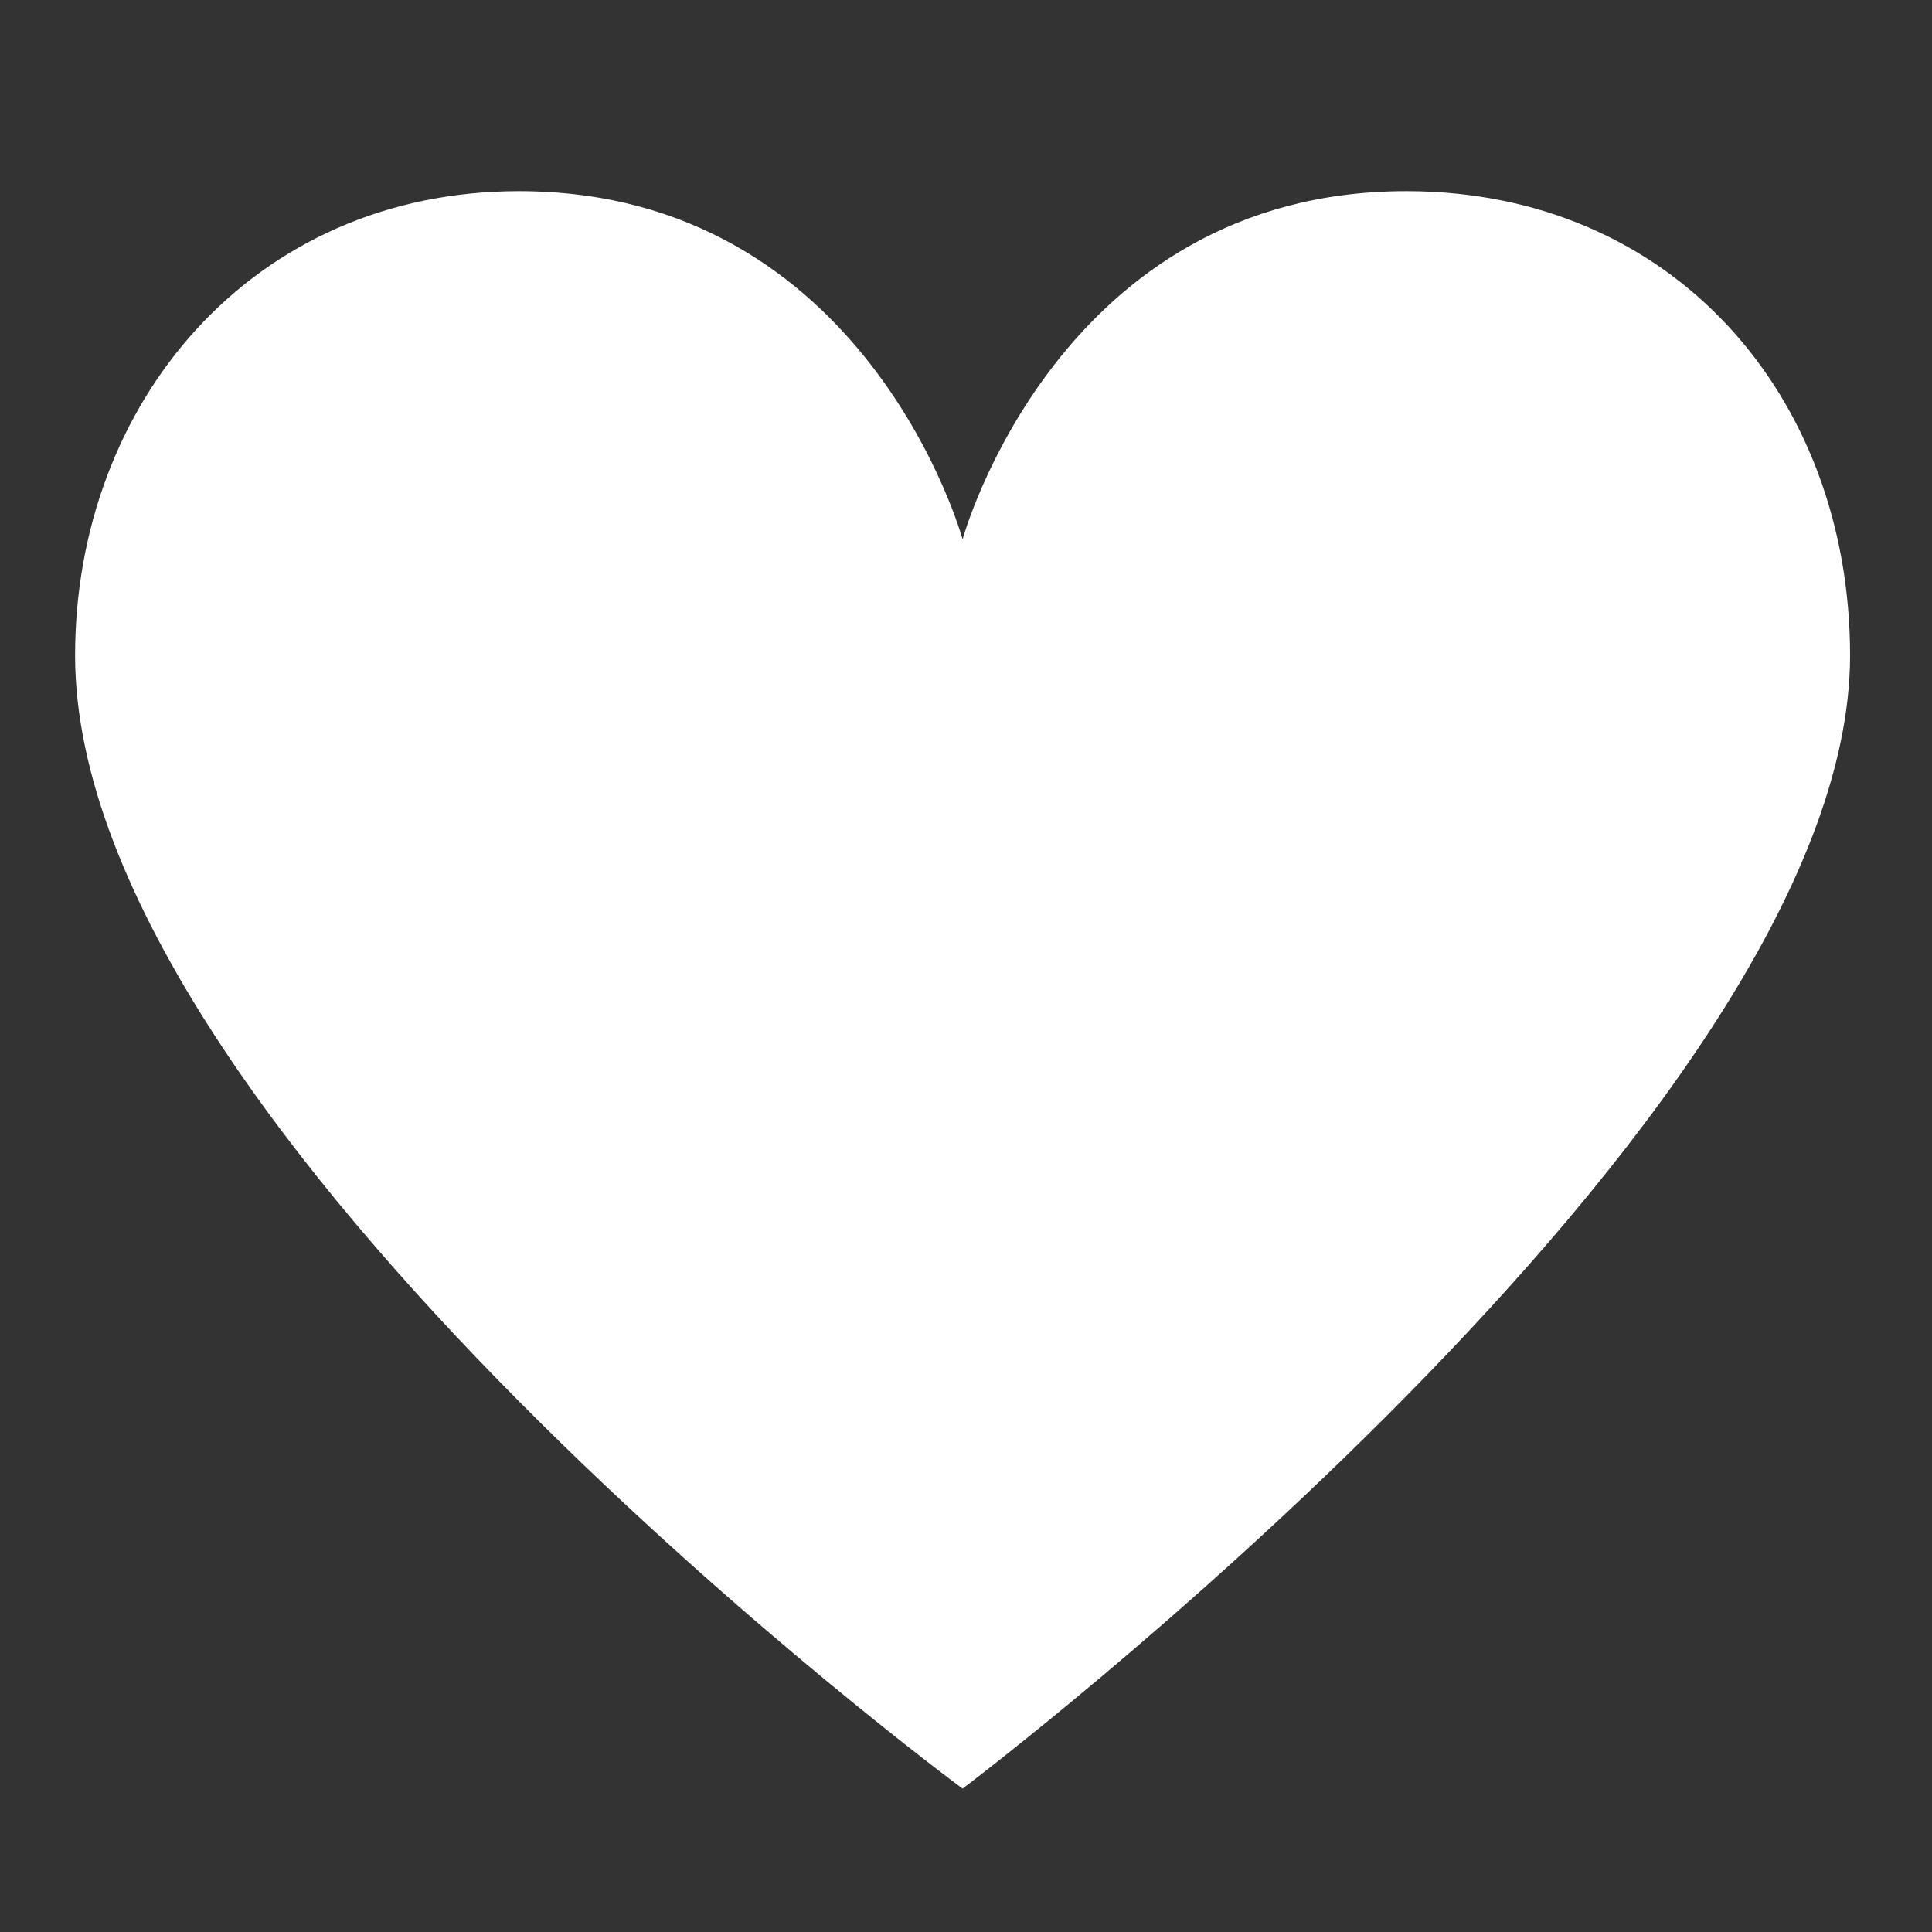
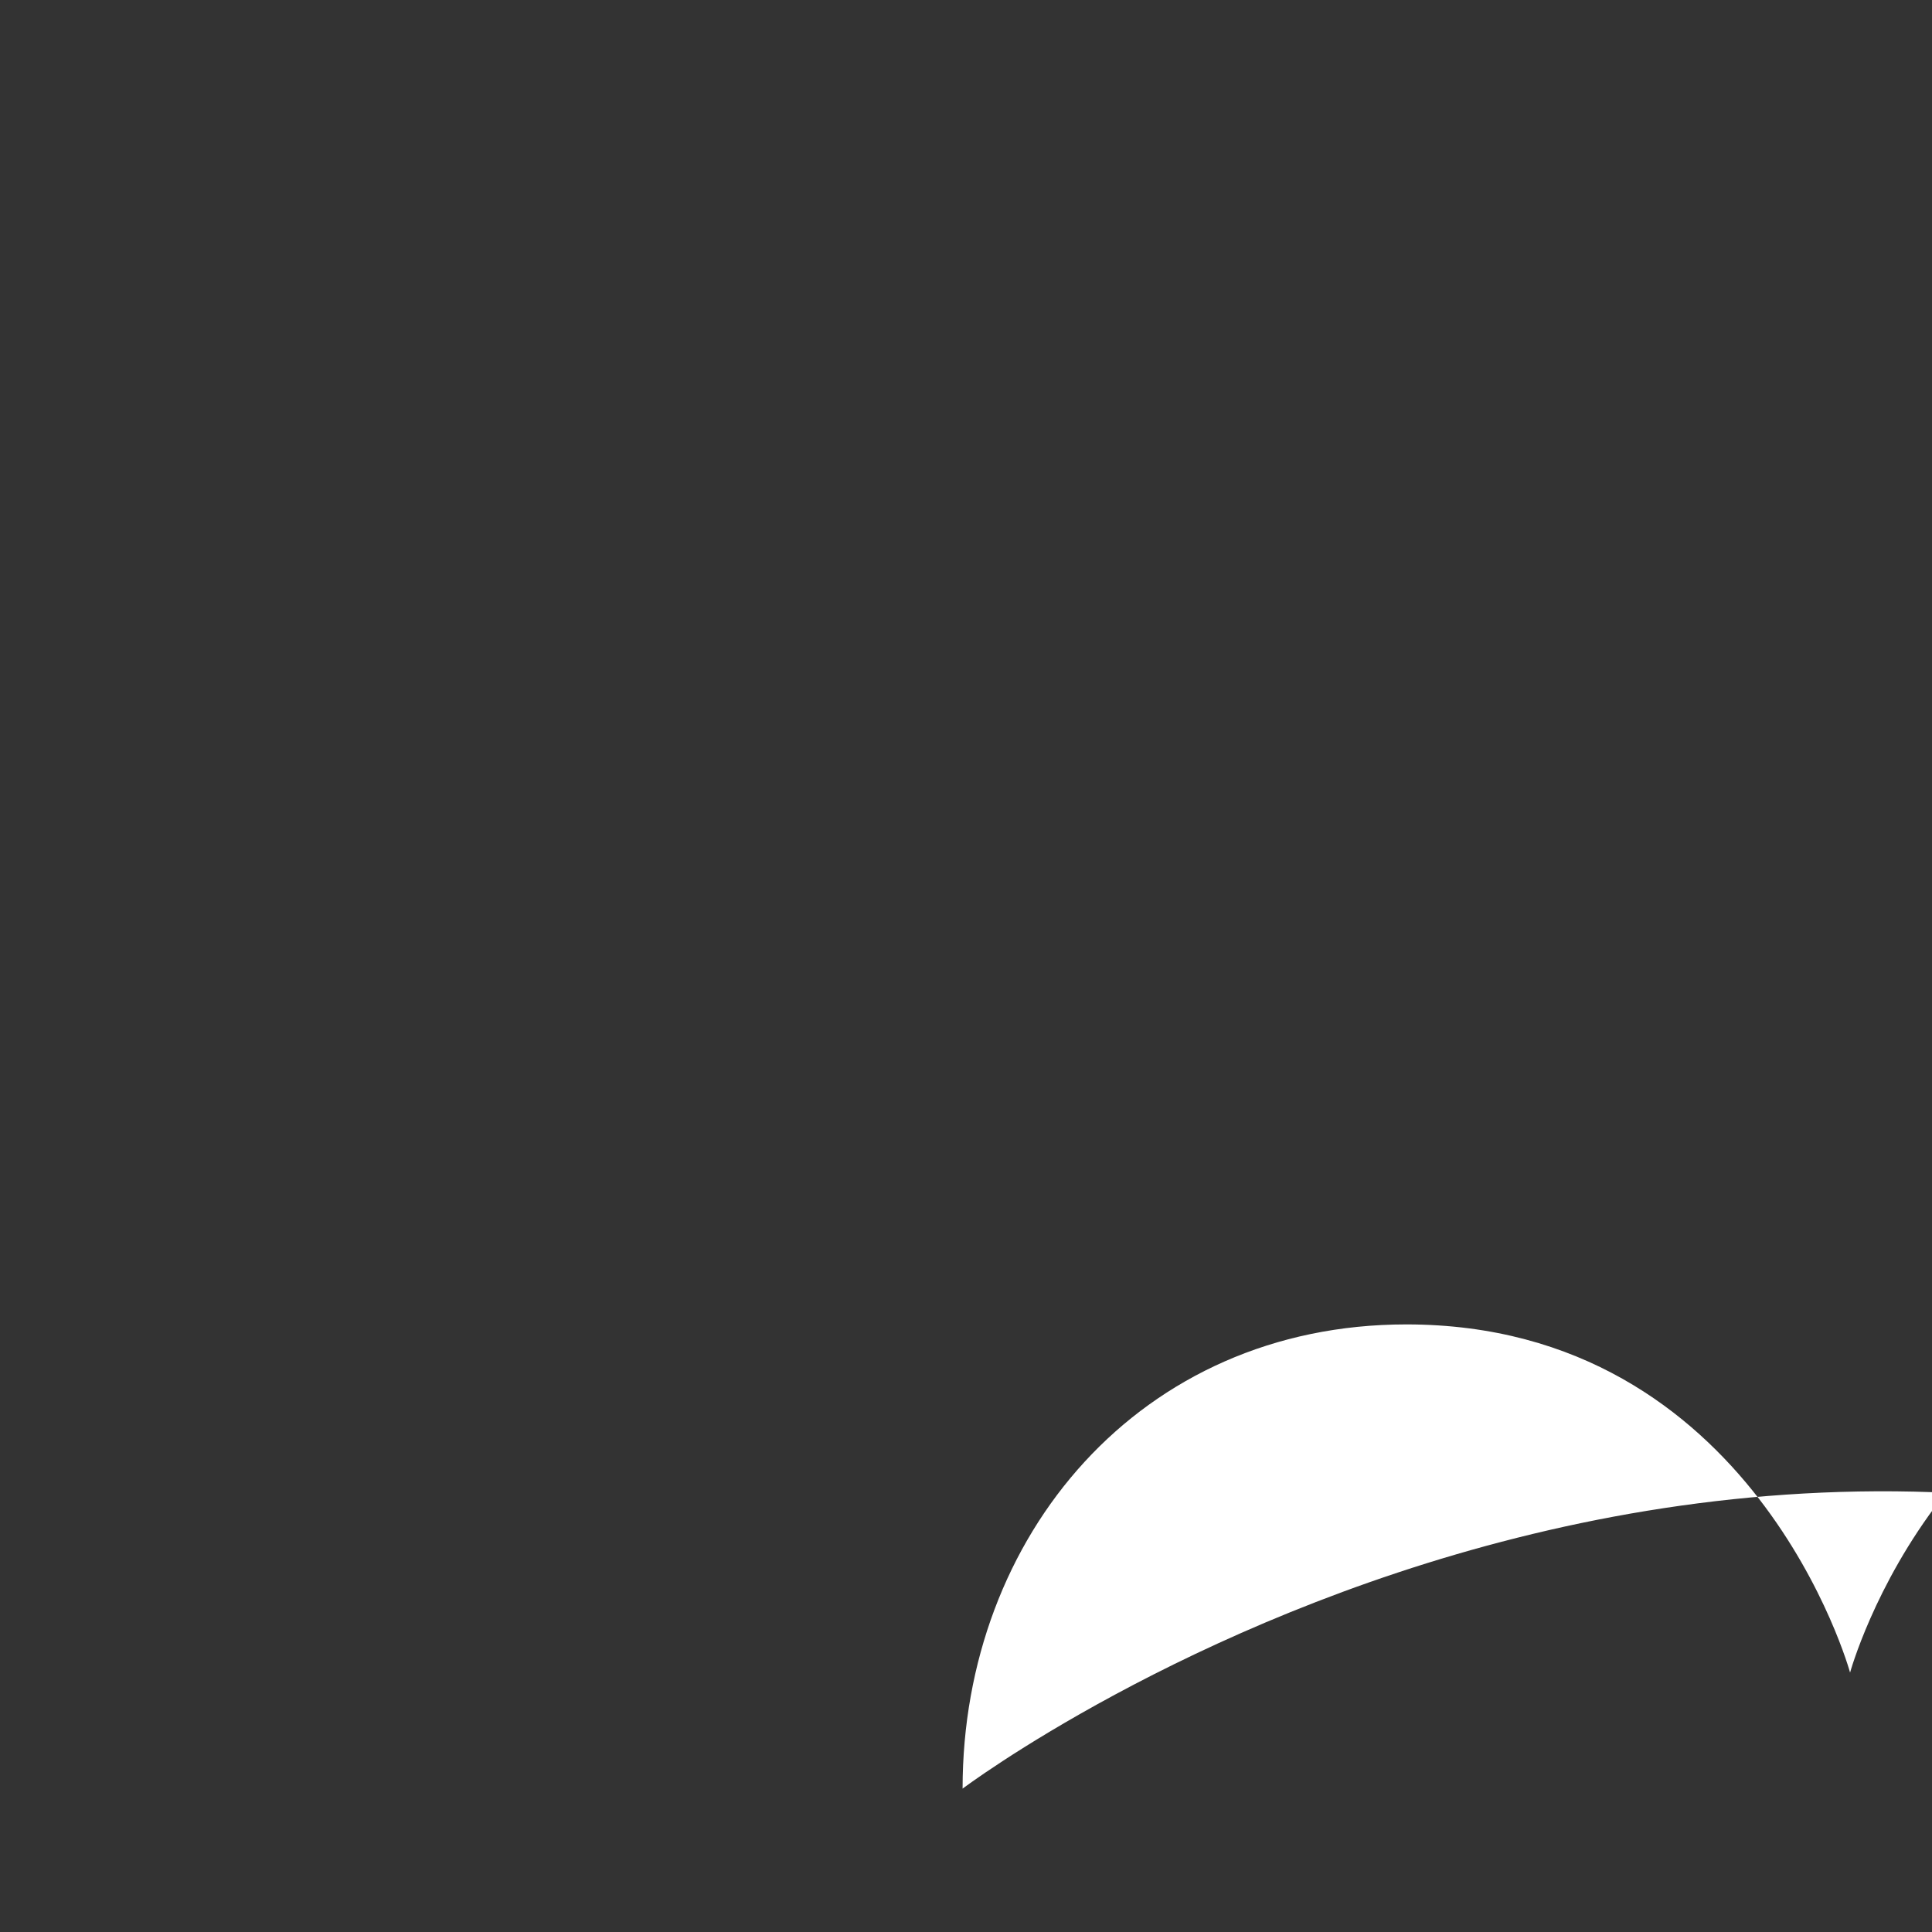
<svg xmlns="http://www.w3.org/2000/svg" version="1.1" id="Layer_1" x="0px" y="0px" viewBox="0 0 28.3 28.3" style="enable-background:new 0 0 28.3 28.3;" xml:space="preserve">
  <rect x="0" y="0" width="28.3" height="28.3" fill="#333333" stroke="none" />
  <style type="text/css">
	.st0{fill:#FFFFFF;}
</style>
-   <path class="st0" d="M14.1,26.2c0,0-13-9.6-13-16.6c0-3.7,2.6-6.8,6.5-6.8c5.1,0,6.5,5.1,6.5,5.1s1.4-5.1,6.5-5.1  c3.9,0,6.5,3,6.5,6.8C27.1,16.4,14.1,26.2,14.1,26.2z" />
+   <path class="st0" d="M14.1,26.2c0-3.7,2.6-6.8,6.5-6.8c5.1,0,6.5,5.1,6.5,5.1s1.4-5.1,6.5-5.1  c3.9,0,6.5,3,6.5,6.8C27.1,16.4,14.1,26.2,14.1,26.2z" />
</svg>